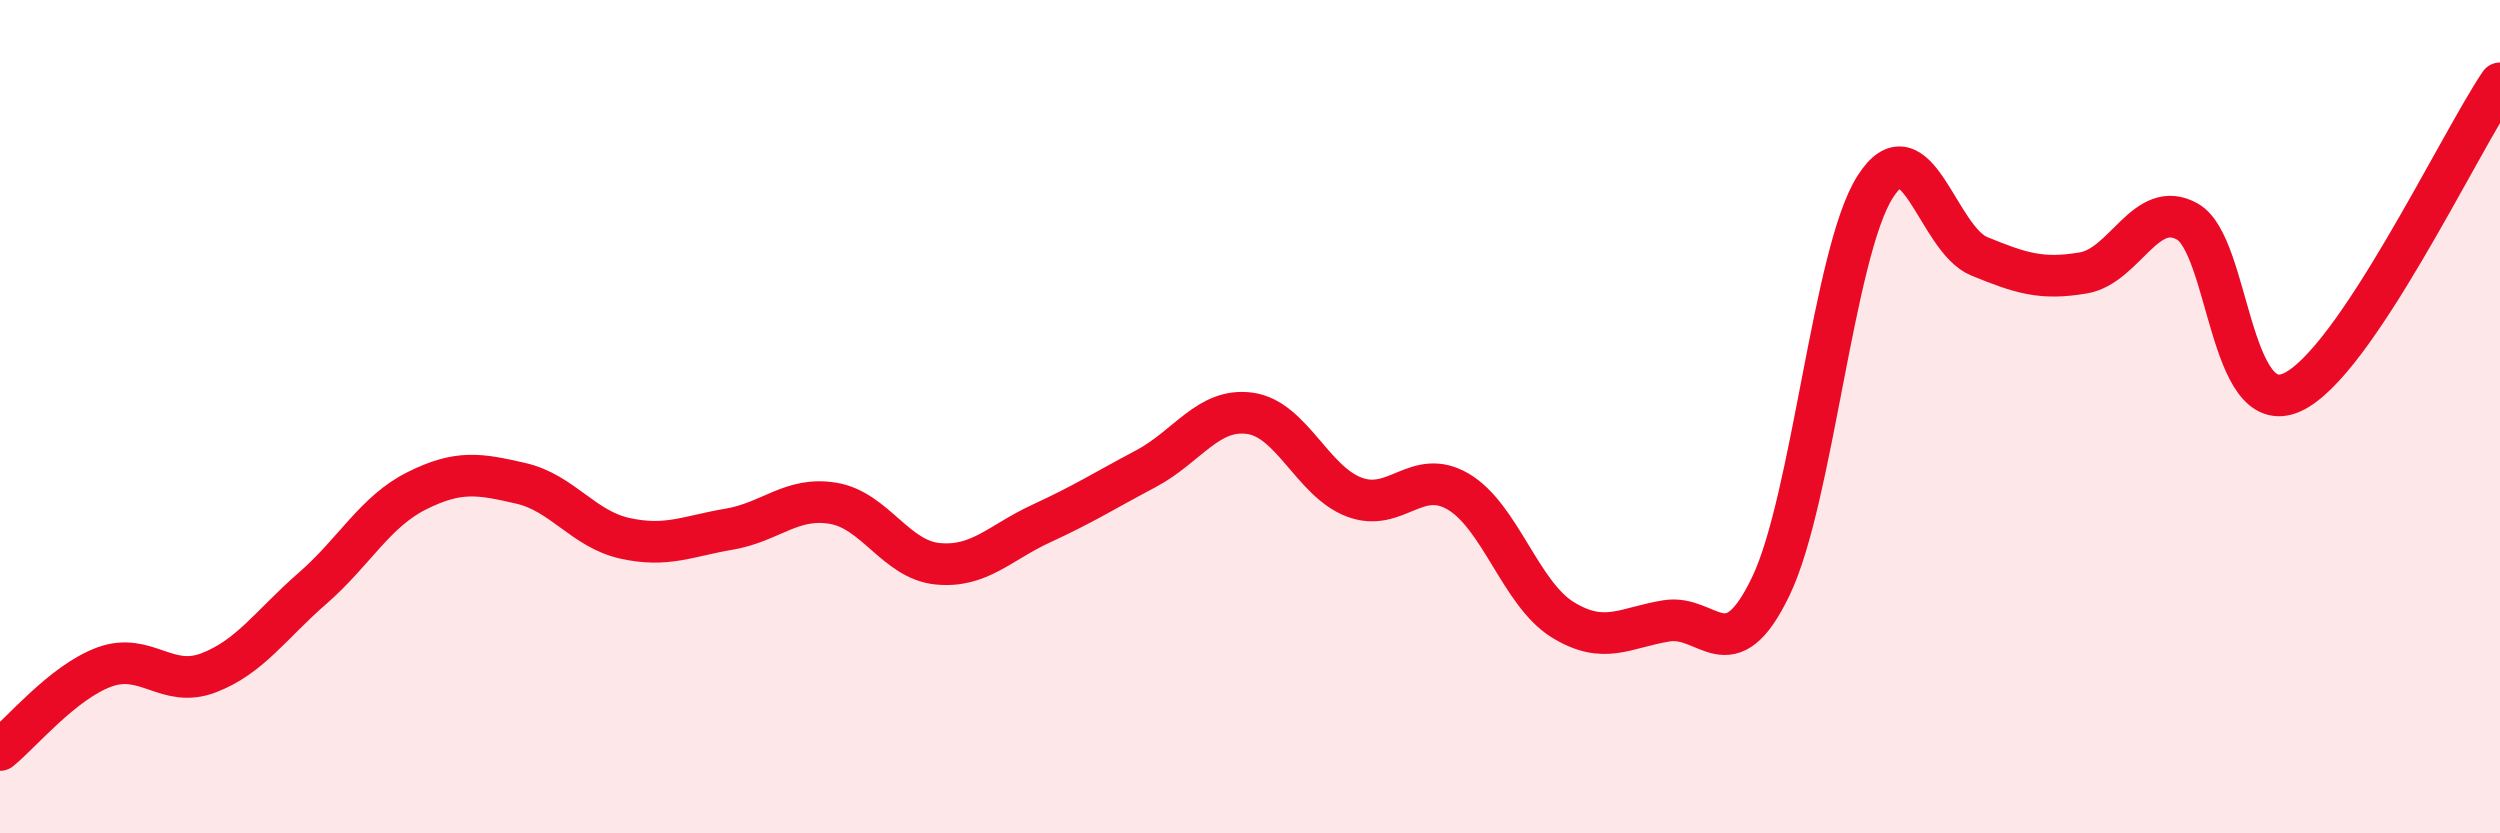
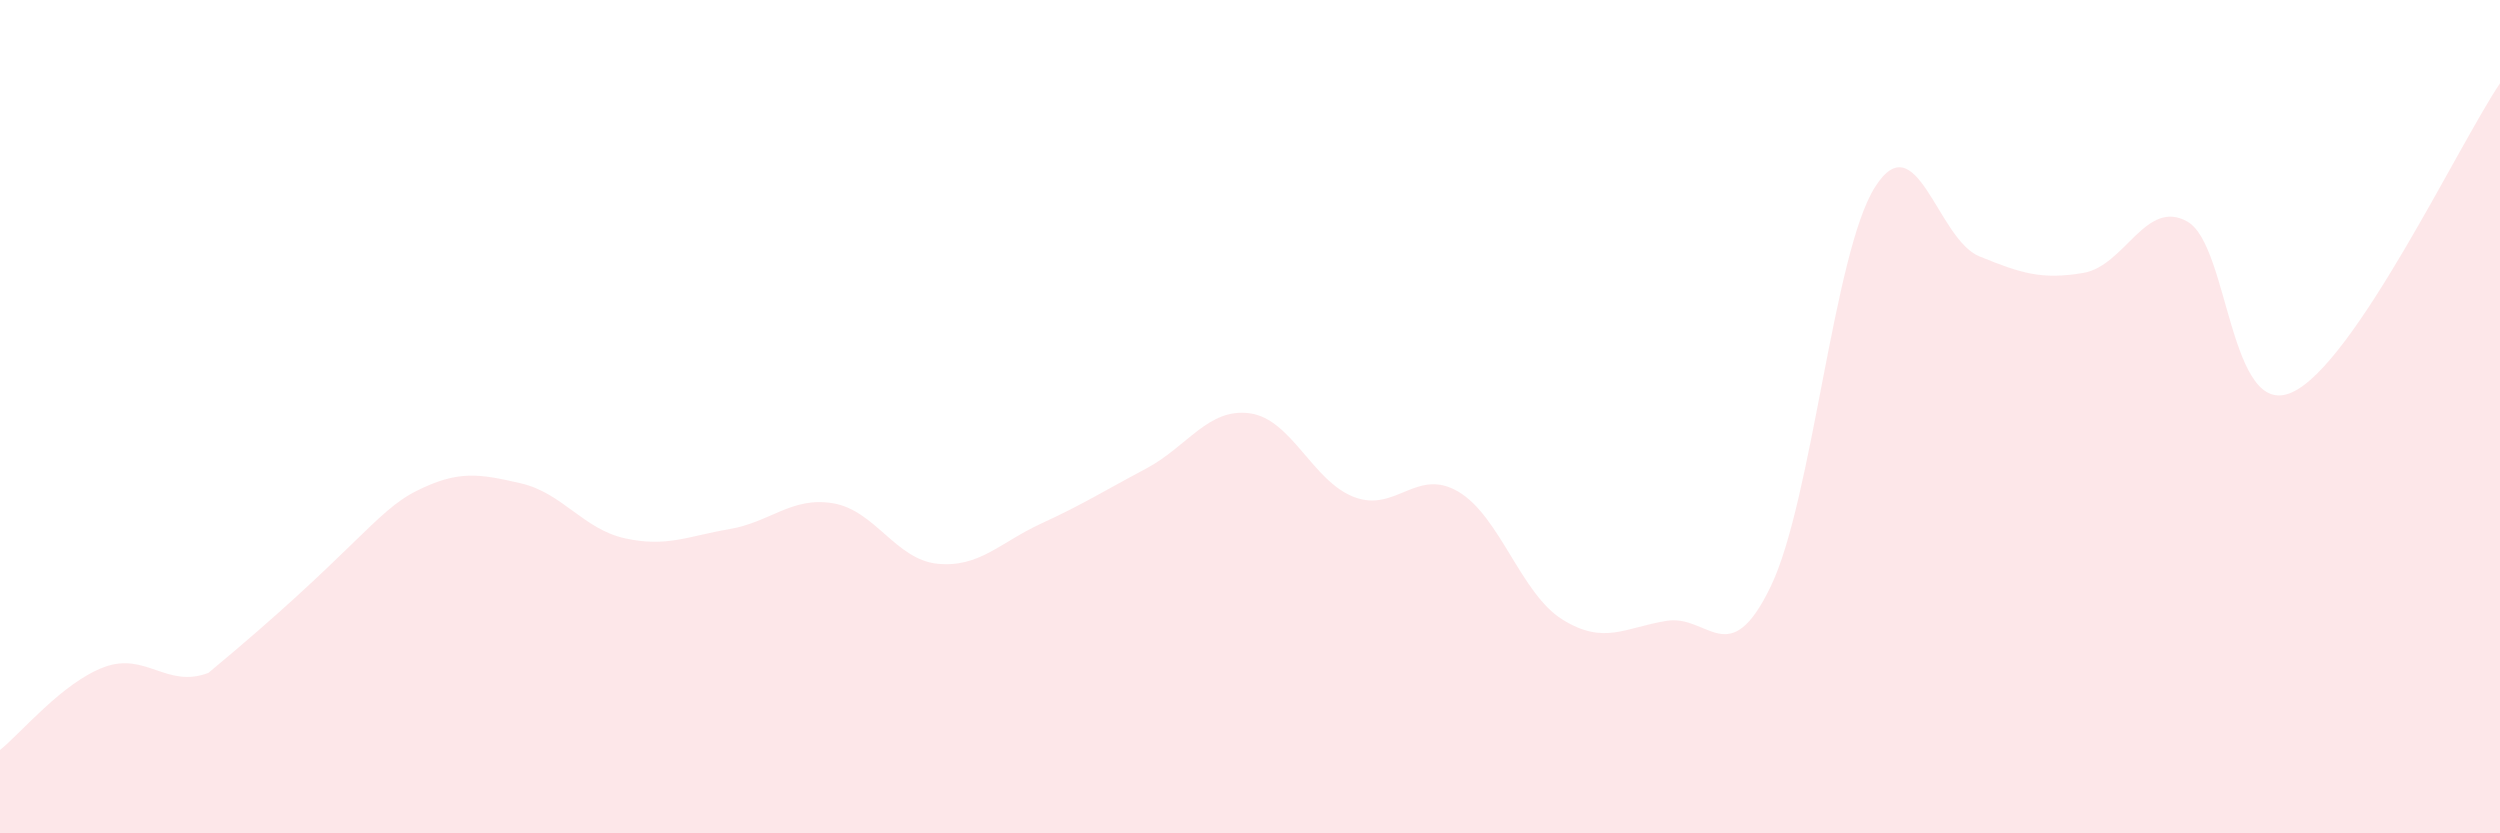
<svg xmlns="http://www.w3.org/2000/svg" width="60" height="20" viewBox="0 0 60 20">
-   <path d="M 0,18 C 0.5,17.6 1.5,16.38 2.5,16.01 C 3.5,15.64 4,16.53 5,16.15 C 6,15.77 6.5,14.99 7.5,14.12 C 8.5,13.25 9,12.28 10,11.78 C 11,11.28 11.5,11.37 12.5,11.6 C 13.5,11.83 14,12.7 15,12.92 C 16,13.14 16.5,12.87 17.5,12.7 C 18.5,12.53 19,11.91 20,12.08 C 21,12.25 21.5,13.43 22.5,13.53 C 23.5,13.63 24,13.02 25,12.56 C 26,12.1 26.5,11.78 27.5,11.25 C 28.5,10.72 29,9.78 30,9.92 C 31,10.06 31.5,11.55 32.5,11.93 C 33.5,12.31 34,11.21 35,11.8 C 36,12.39 36.5,14.25 37.5,14.87 C 38.5,15.49 39,15.06 40,14.9 C 41,14.74 41.5,16.15 42.5,14.07 C 43.5,11.99 44,6.07 45,4.49 C 46,2.91 46.5,5.74 47.5,6.15 C 48.5,6.56 49,6.72 50,6.55 C 51,6.38 51.5,4.75 52.5,5.32 C 53.5,5.89 53.5,10.08 55,9.42 C 56.5,8.76 59,3.48 60,2L60 20L0 20Z" fill="#EB0A25" opacity="0.1" stroke-linecap="round" stroke-linejoin="round" />
-   <path d="M 0,18 C 0.5,17.6 1.5,16.38 2.5,16.01 C 3.5,15.64 4,16.53 5,16.15 C 6,15.77 6.5,14.99 7.5,14.12 C 8.5,13.25 9,12.28 10,11.78 C 11,11.28 11.5,11.37 12.5,11.6 C 13.5,11.83 14,12.7 15,12.92 C 16,13.14 16.5,12.87 17.5,12.7 C 18.5,12.53 19,11.91 20,12.08 C 21,12.25 21.5,13.43 22.5,13.53 C 23.5,13.63 24,13.02 25,12.56 C 26,12.1 26.5,11.78 27.5,11.25 C 28.5,10.72 29,9.78 30,9.92 C 31,10.06 31.5,11.55 32.5,11.93 C 33.5,12.31 34,11.21 35,11.8 C 36,12.39 36.5,14.25 37.5,14.87 C 38.5,15.49 39,15.06 40,14.9 C 41,14.74 41.5,16.15 42.5,14.07 C 43.5,11.99 44,6.07 45,4.49 C 46,2.91 46.5,5.74 47.5,6.15 C 48.5,6.56 49,6.72 50,6.55 C 51,6.38 51.5,4.75 52.5,5.32 C 53.5,5.89 53.5,10.08 55,9.42 C 56.5,8.76 59,3.48 60,2" stroke="#EB0A25" stroke-width="1" fill="none" stroke-linecap="round" stroke-linejoin="round" />
+   <path d="M 0,18 C 0.5,17.6 1.5,16.38 2.5,16.01 C 3.5,15.64 4,16.53 5,16.15 C 8.5,13.25 9,12.28 10,11.78 C 11,11.28 11.5,11.37 12.5,11.6 C 13.5,11.83 14,12.7 15,12.92 C 16,13.14 16.5,12.87 17.5,12.7 C 18.5,12.53 19,11.91 20,12.08 C 21,12.25 21.5,13.43 22.5,13.53 C 23.5,13.63 24,13.02 25,12.56 C 26,12.1 26.5,11.78 27.5,11.25 C 28.5,10.72 29,9.78 30,9.92 C 31,10.06 31.5,11.55 32.5,11.93 C 33.5,12.31 34,11.21 35,11.8 C 36,12.39 36.5,14.25 37.5,14.87 C 38.5,15.49 39,15.06 40,14.9 C 41,14.74 41.5,16.15 42.5,14.07 C 43.5,11.99 44,6.07 45,4.49 C 46,2.91 46.5,5.74 47.5,6.15 C 48.5,6.56 49,6.72 50,6.55 C 51,6.38 51.5,4.75 52.5,5.32 C 53.5,5.89 53.5,10.08 55,9.42 C 56.5,8.76 59,3.48 60,2L60 20L0 20Z" fill="#EB0A25" opacity="0.1" stroke-linecap="round" stroke-linejoin="round" />
</svg>